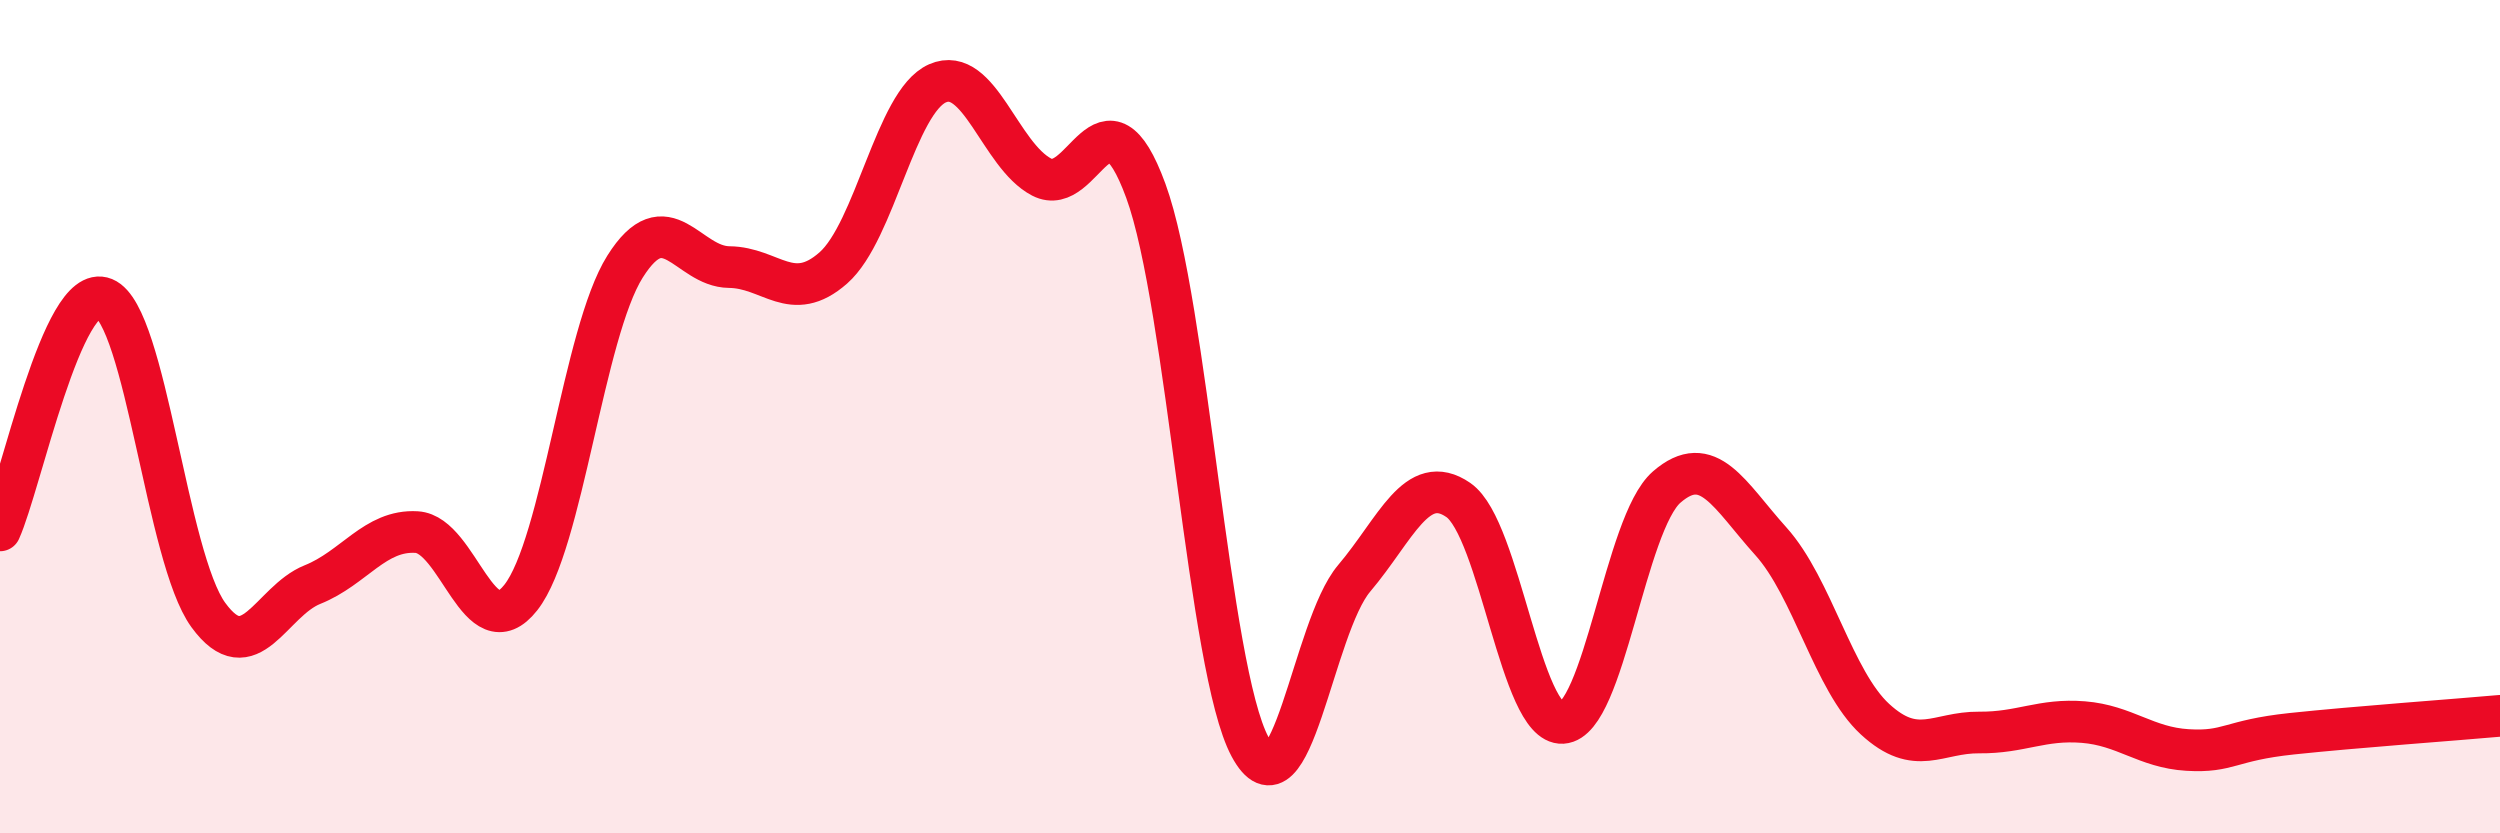
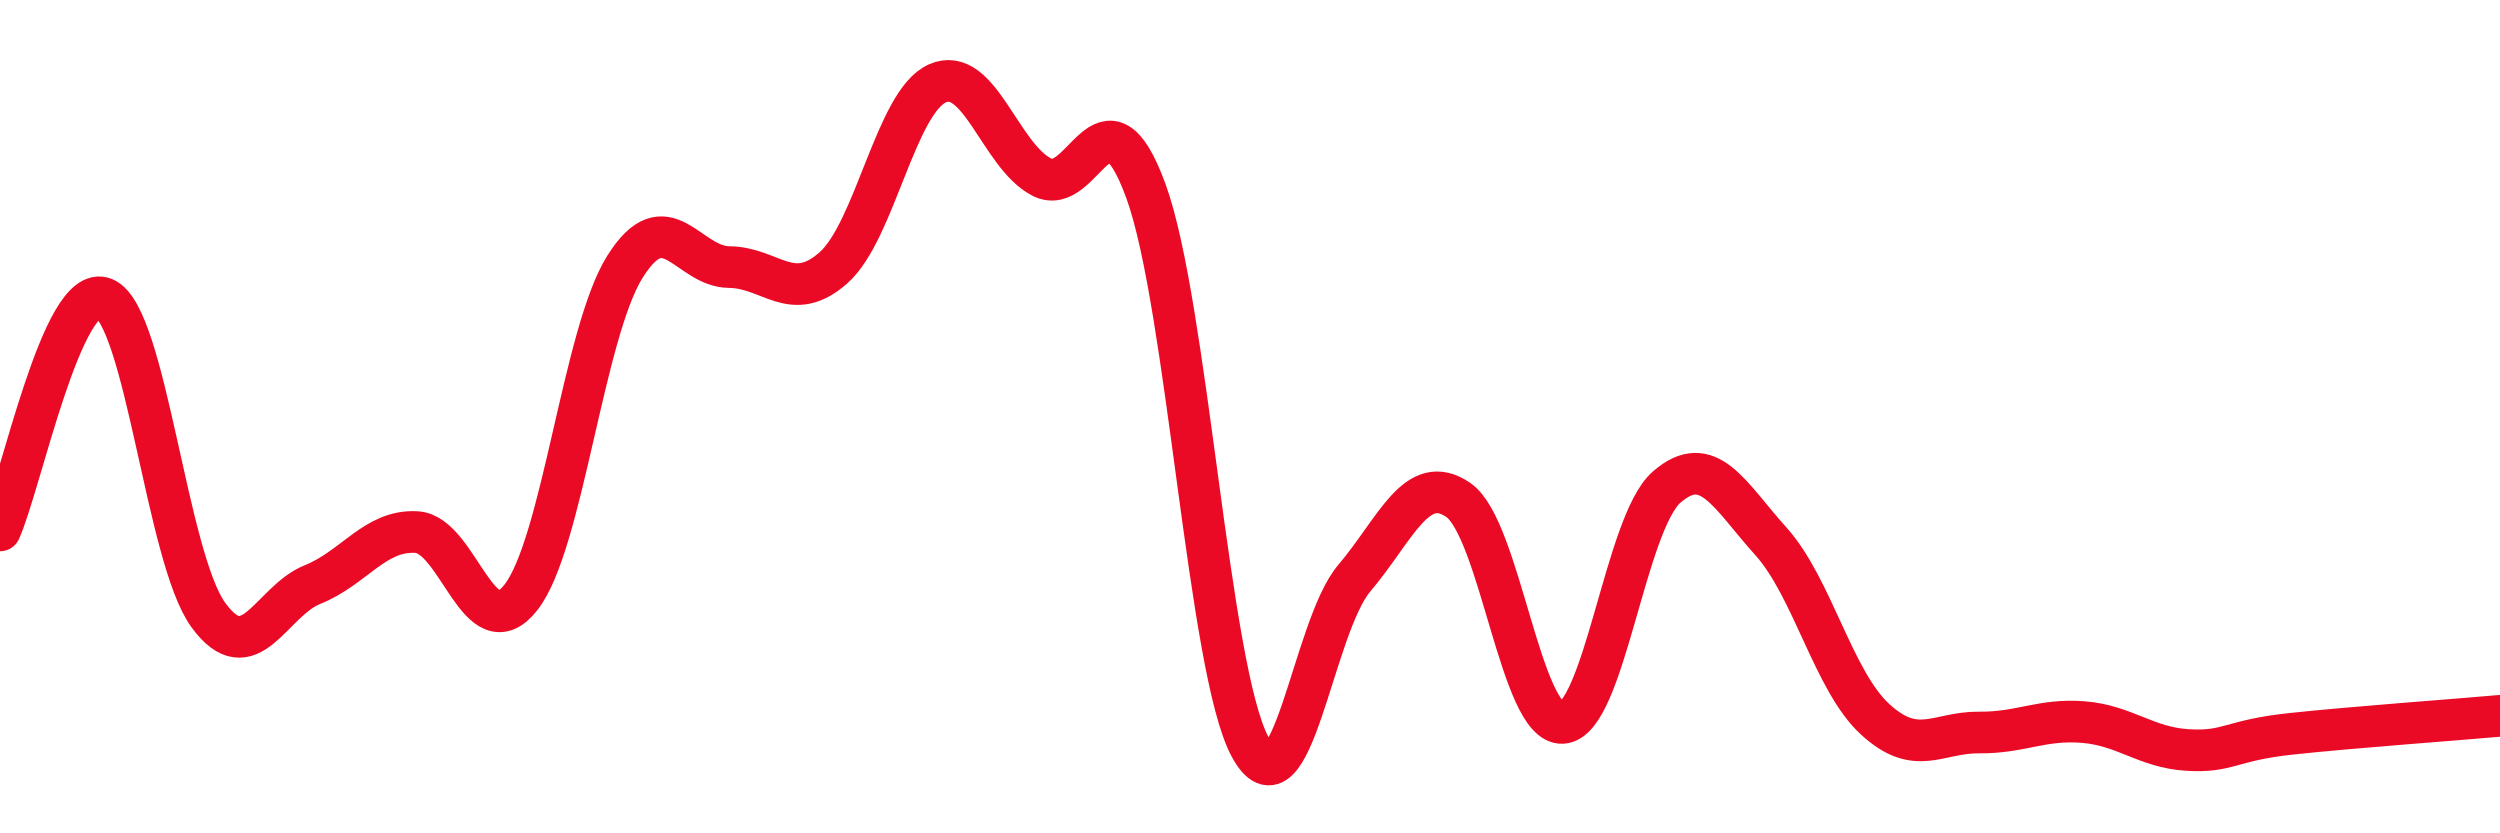
<svg xmlns="http://www.w3.org/2000/svg" width="60" height="20" viewBox="0 0 60 20">
-   <path d="M 0,12.73 C 0.5,11.62 1.5,6.75 2.5,7.16 C 3.5,7.57 4,13.39 5,14.76 C 6,16.13 6.5,14.43 7.5,14.03 C 8.5,13.63 9,12.71 10,12.77 C 11,12.83 11.5,15.61 12.5,14.34 C 13.5,13.07 14,7.99 15,6.4 C 16,4.81 16.5,6.4 17.5,6.41 C 18.5,6.42 19,7.31 20,6.43 C 21,5.55 21.5,2.44 22.5,2 C 23.5,1.56 24,3.73 25,4.25 C 26,4.77 26.5,1.85 27.5,4.58 C 28.5,7.31 29,16.06 30,17.92 C 31,19.78 31.5,15.06 32.5,13.88 C 33.5,12.7 34,11.31 35,12 C 36,12.69 36.5,17.41 37.5,17.35 C 38.5,17.29 39,12.56 40,11.69 C 41,10.82 41.5,11.88 42.5,12.99 C 43.5,14.1 44,16.34 45,17.26 C 46,18.18 46.5,17.57 47.5,17.58 C 48.5,17.59 49,17.25 50,17.33 C 51,17.41 51.5,17.94 52.5,18 C 53.5,18.06 53.5,17.77 55,17.61 C 56.5,17.45 59,17.27 60,17.18L60 20L0 20Z" fill="#EB0A25" opacity="0.1" stroke-linecap="round" stroke-linejoin="round" />
  <path d="M 0,12.73 C 0.5,11.62 1.5,6.75 2.5,7.16 C 3.5,7.57 4,13.39 5,14.76 C 6,16.13 6.5,14.43 7.5,14.03 C 8.5,13.63 9,12.71 10,12.77 C 11,12.83 11.5,15.61 12.5,14.34 C 13.5,13.07 14,7.99 15,6.4 C 16,4.81 16.5,6.4 17.5,6.41 C 18.5,6.42 19,7.31 20,6.43 C 21,5.55 21.5,2.44 22.5,2 C 23.5,1.56 24,3.73 25,4.25 C 26,4.77 26.5,1.85 27.5,4.58 C 28.5,7.31 29,16.06 30,17.92 C 31,19.78 31.5,15.06 32.5,13.88 C 33.5,12.7 34,11.31 35,12 C 36,12.69 36.5,17.41 37.5,17.35 C 38.5,17.29 39,12.56 40,11.69 C 41,10.82 41.5,11.88 42.5,12.99 C 43.5,14.1 44,16.34 45,17.26 C 46,18.18 46.5,17.57 47.5,17.58 C 48.5,17.59 49,17.25 50,17.33 C 51,17.41 51.5,17.94 52.5,18 C 53.5,18.06 53.5,17.77 55,17.61 C 56.5,17.45 59,17.27 60,17.18" stroke="#EB0A25" stroke-width="1" fill="none" stroke-linecap="round" stroke-linejoin="round" />
</svg>